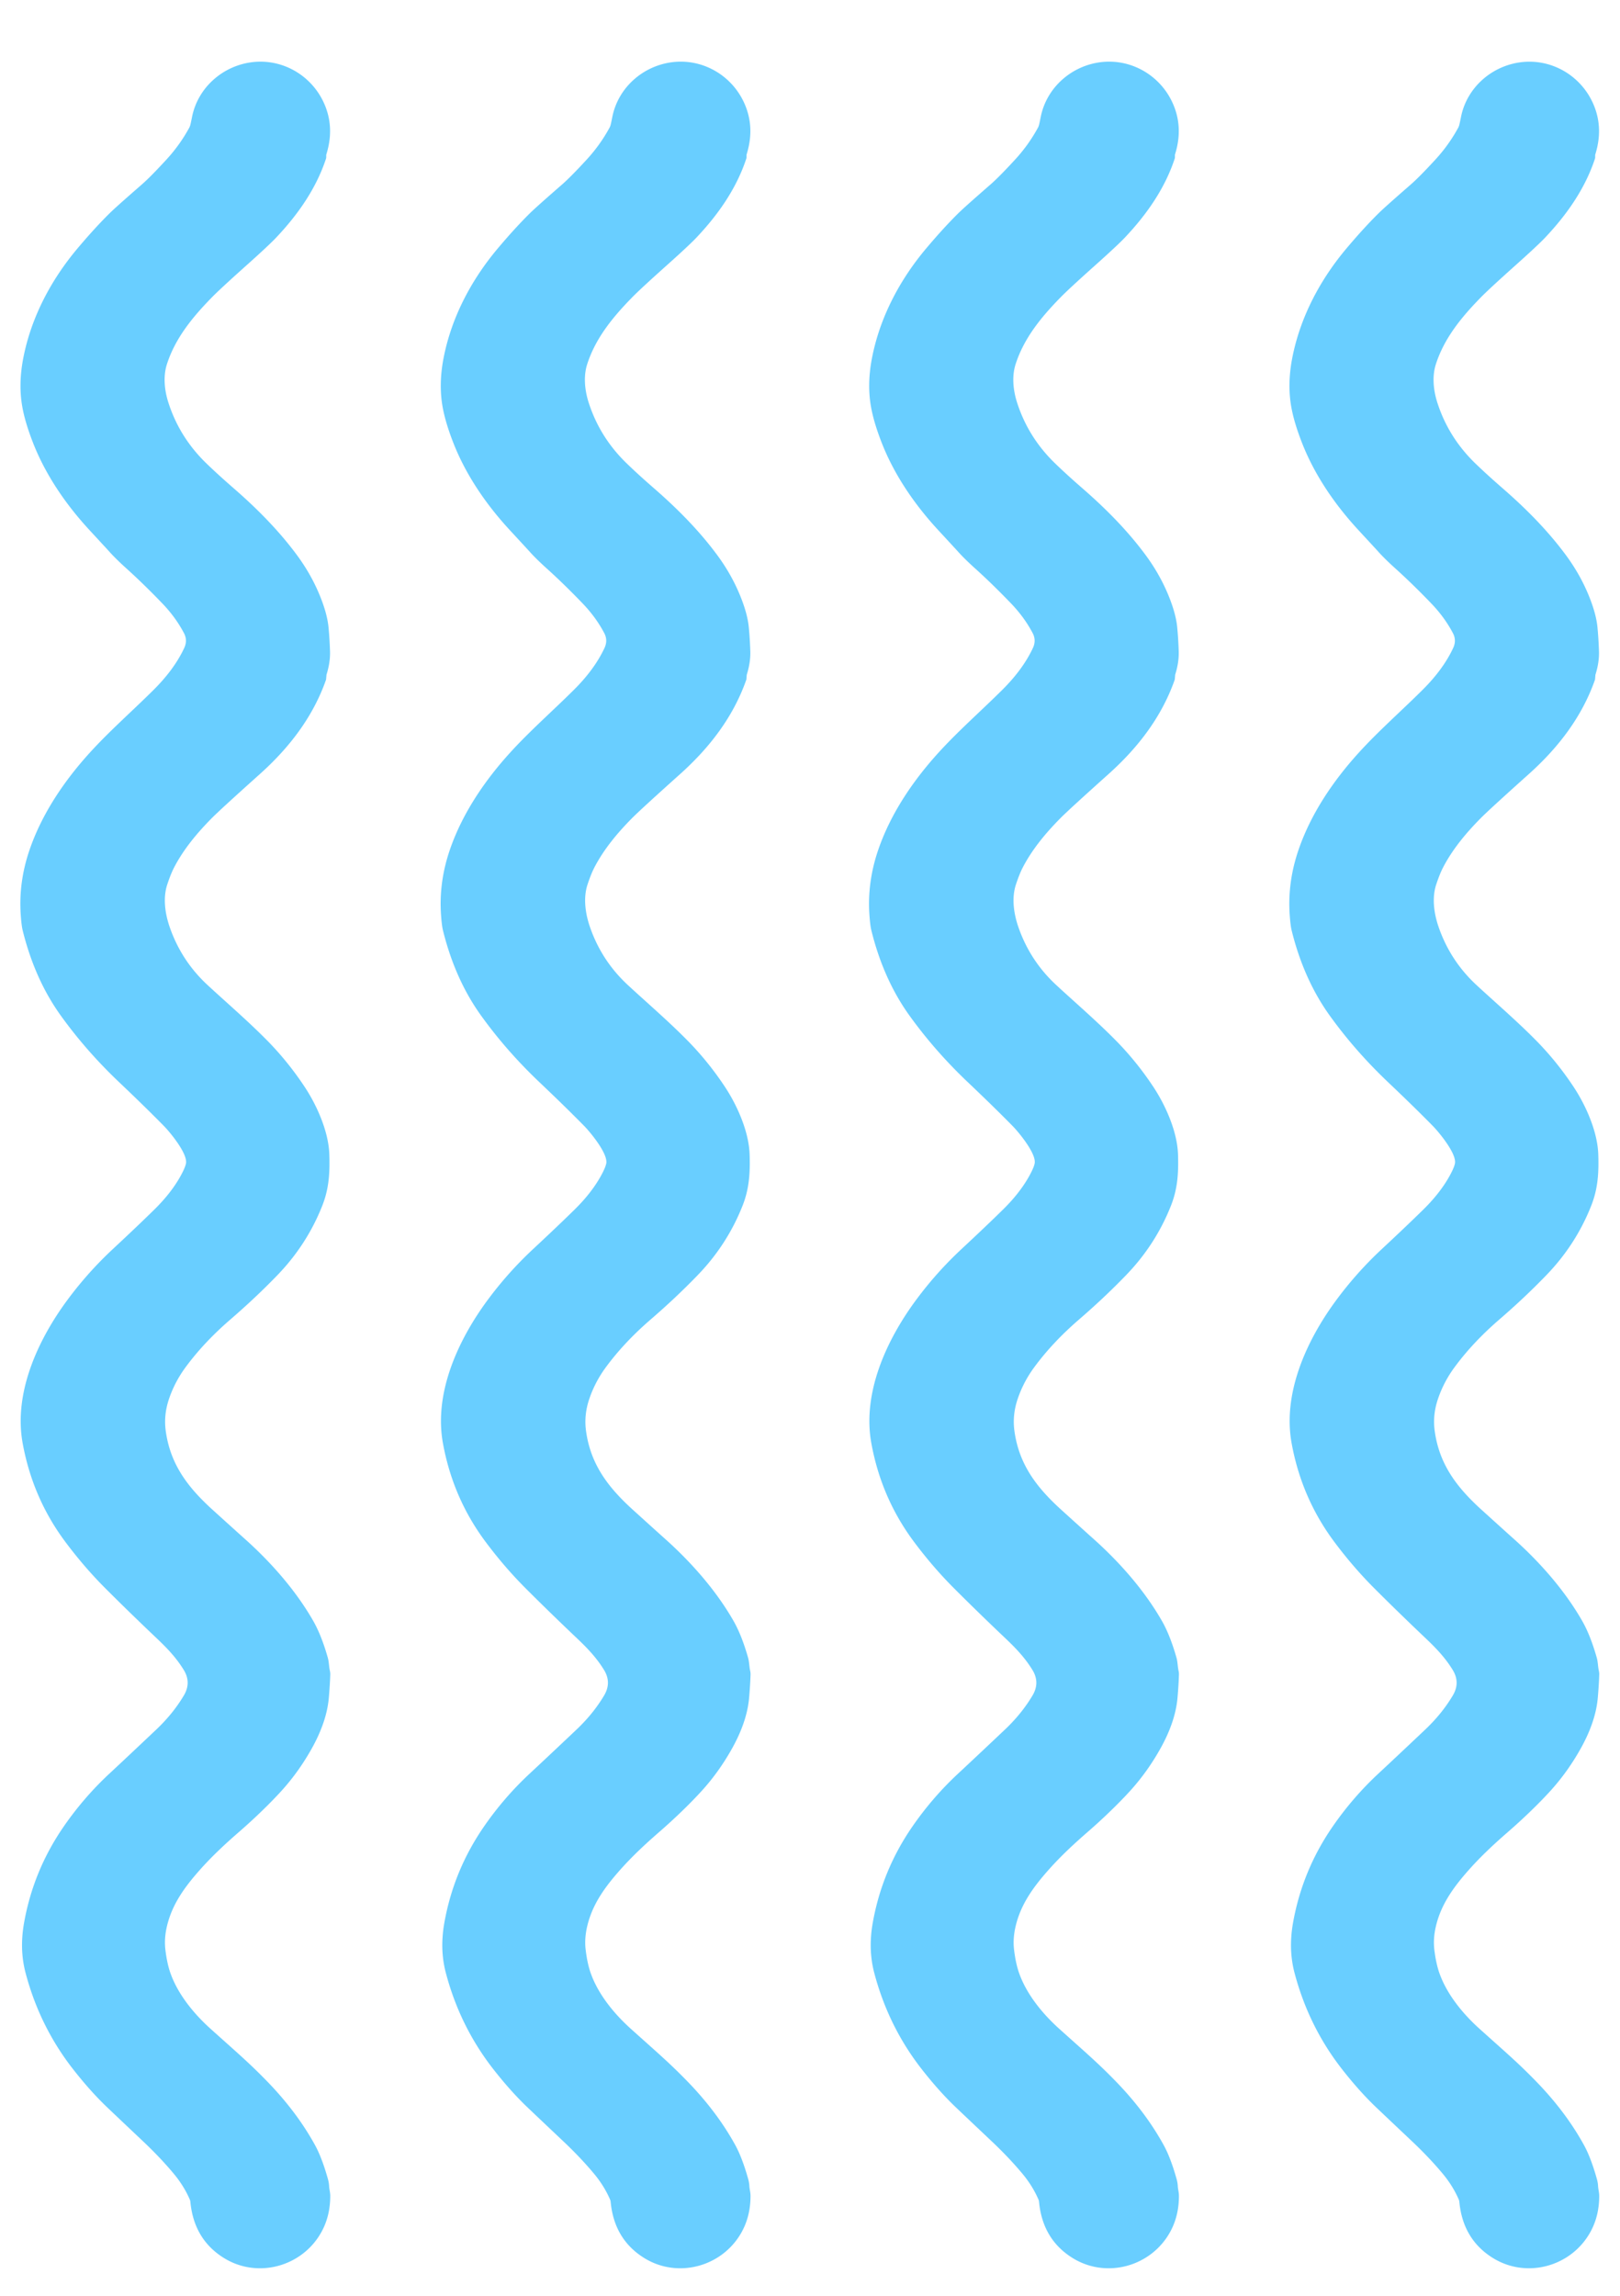
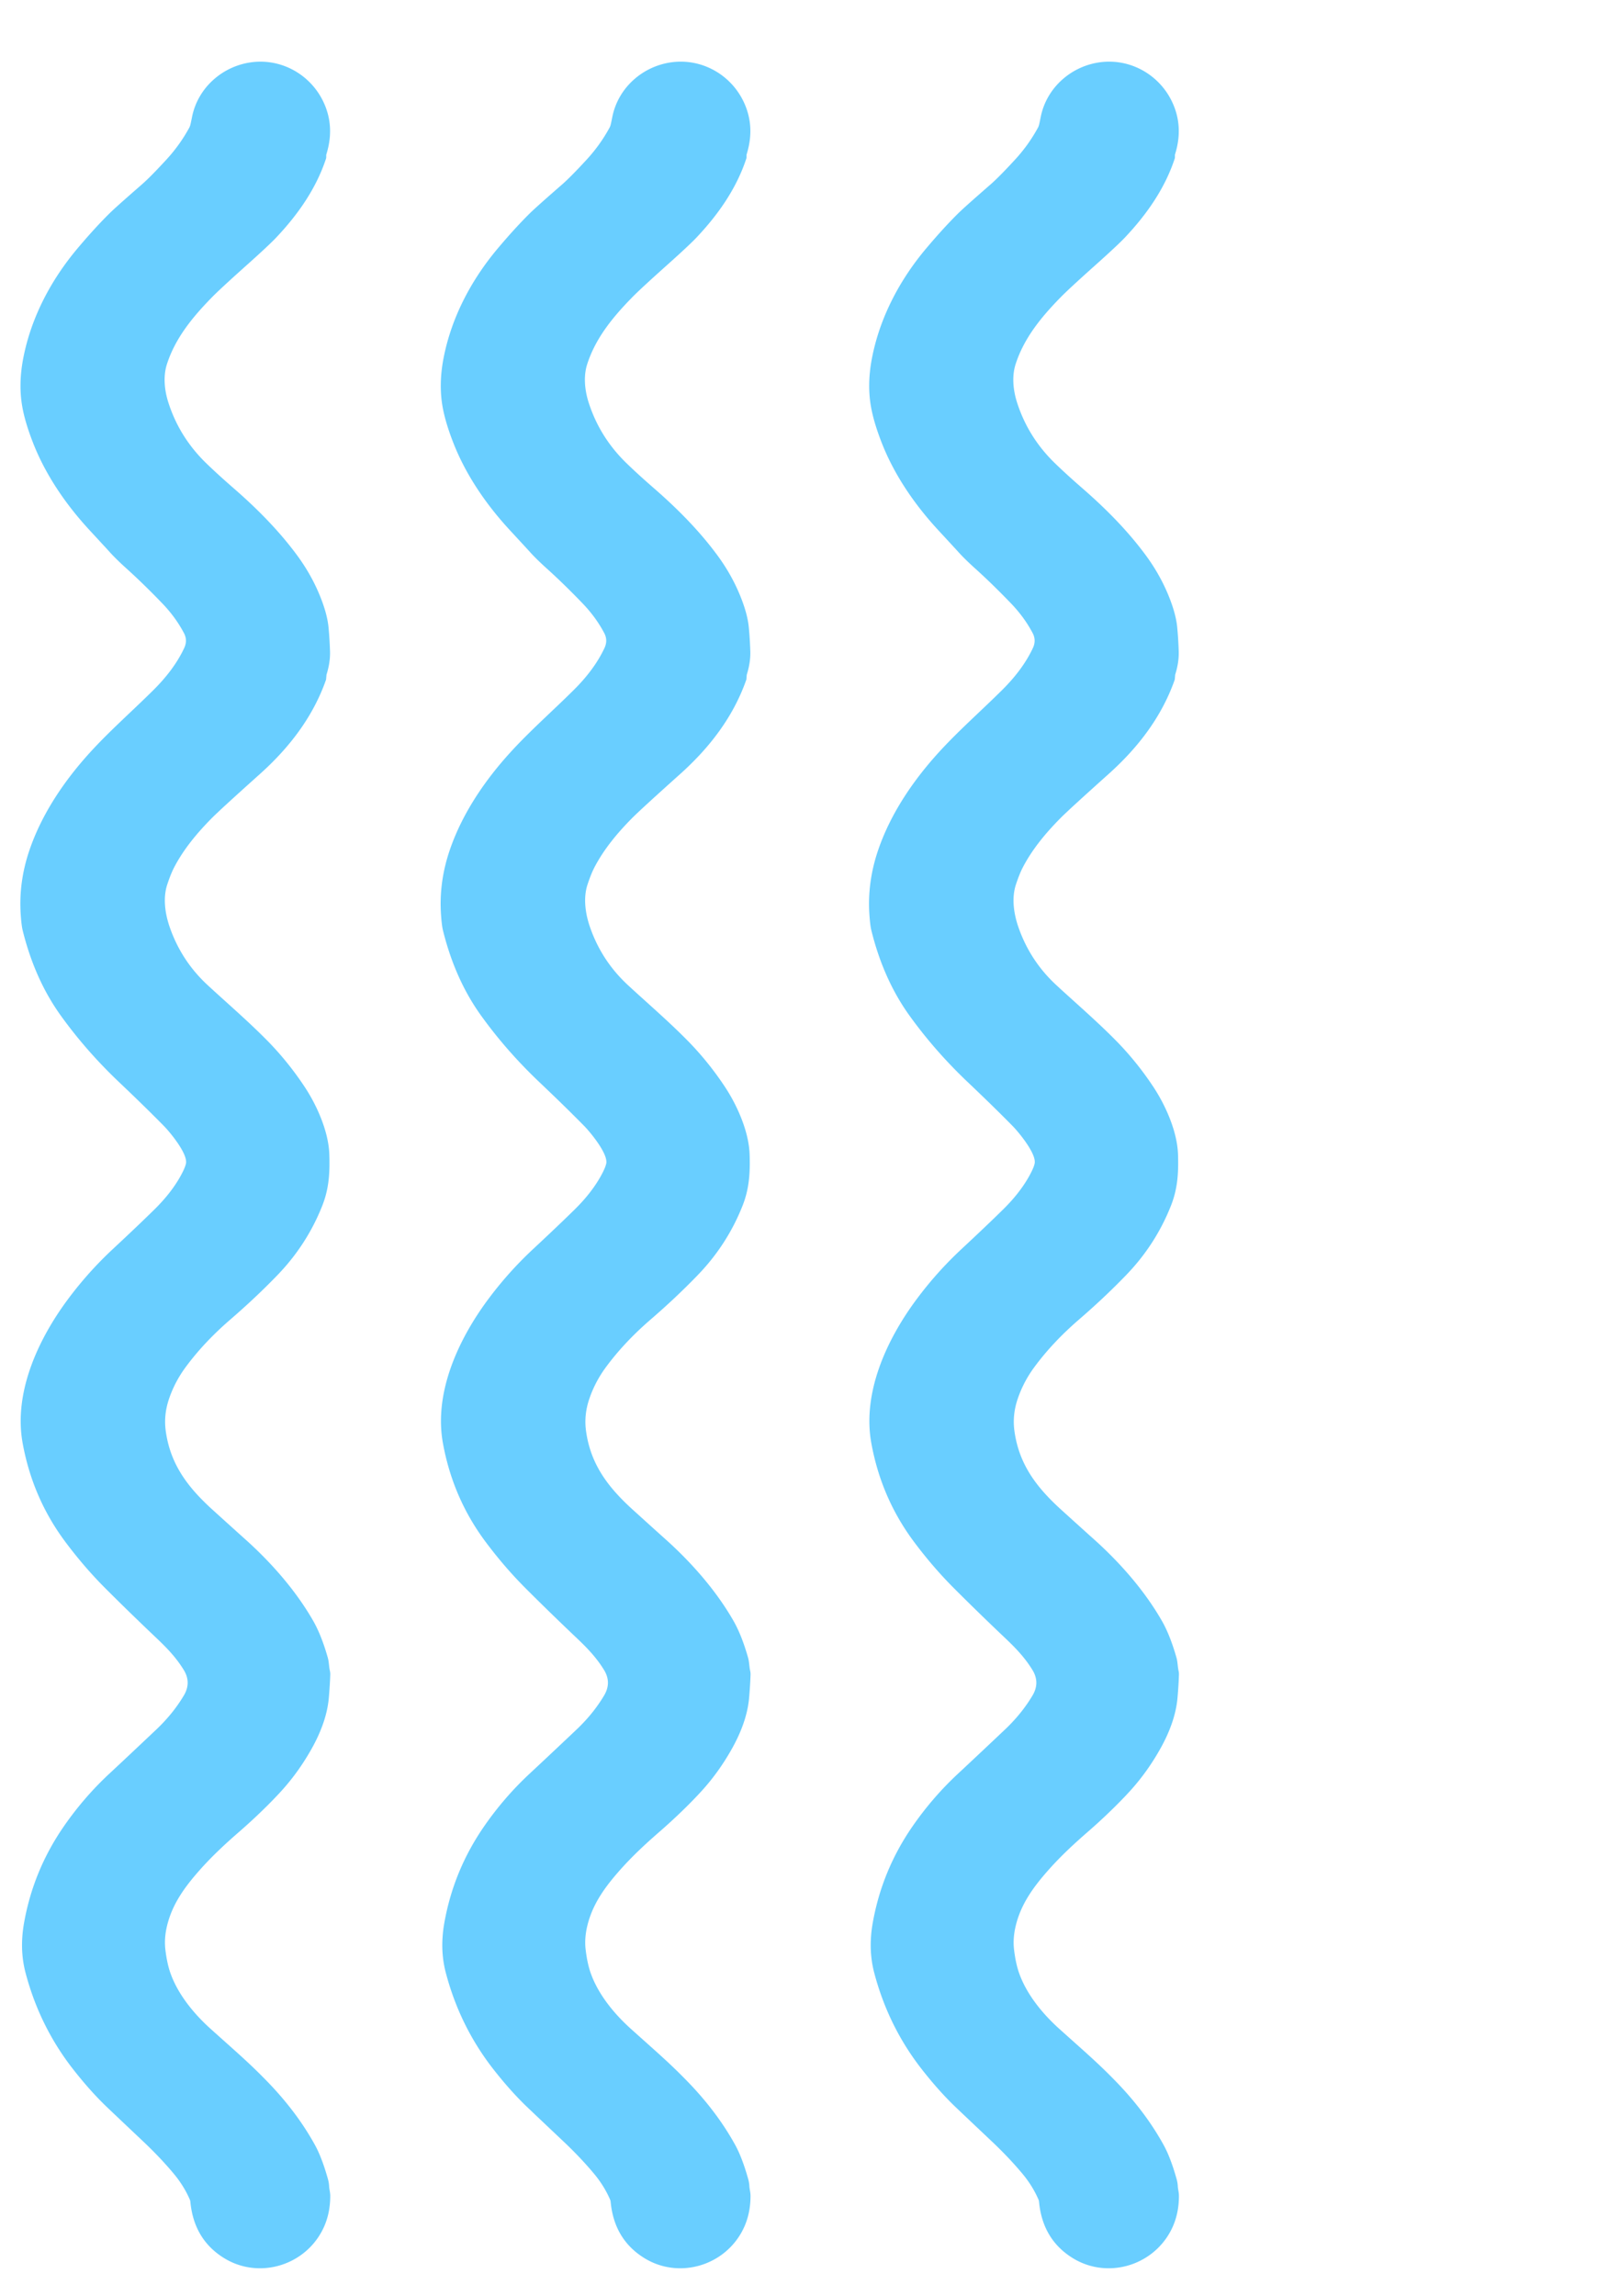
<svg xmlns="http://www.w3.org/2000/svg" viewBox="0.00 0.00 1166.00 1652.00">
  <path fill="#69ceff" d="  M 234.62 114.23  C 227.50 135.73 214.51 154.31 198.73 171.00  Q 193.48 176.55 177.29 191.02  Q 158.51 207.81 152.48 213.98  C 138.50 228.27 126.27 243.17 120.18 261.91  C 117.31 270.71 118.37 280.86 121.20 289.68  Q 129.26 314.79 148.61 333.47  Q 157.04 341.62 168.11 351.24  C 184.12 365.17 200.13 381.00 213.70 399.36  Q 225.06 414.73 231.54 431.94  Q 235.56 442.63 236.42 451.04  Q 237.19 458.67 237.53 468.50  Q 237.80 476.43 235.06 485.24  A 2.56 2.12 -39.6 0 0 234.96 485.76  L 234.72 488.63  A 2.92 2.63 -35.7 0 1 234.57 489.32  C 225.11 516.13 207.99 538.18 186.99 556.99  Q 158.73 582.31 152.42 588.68  C 141.73 599.47 131.95 611.25 125.17 624.43  Q 122.87 628.91 120.38 636.42  C 117.14 646.20 118.88 657.61 122.10 666.92  Q 130.51 691.30 149.45 708.81  C 162.55 720.94 178.92 734.98 192.89 749.25  Q 207.33 764.01 219.16 781.83  C 228.34 795.68 236.48 814.38 237.03 830.50  C 237.48 843.83 236.80 855.25 231.97 867.48  Q 220.88 895.53 199.68 917.47  Q 184.01 933.70 165.73 949.46  Q 146.53 966.04 133.34 984.06  Q 125.72 994.48 121.62 1006.60  Q 117.71 1018.13 119.31 1029.69  C 122.64 1053.85 135.42 1070.38 153.16 1086.44  Q 171.17 1102.75 175.88 1106.95  C 195.34 1124.29 213.07 1144.61 225.46 1166.28  Q 231.39 1176.65 235.97 1192.86  C 236.82 1195.90 236.78 1199.36 237.45 1202.23  A 10.78 10.56 -51.1 0 1 237.71 1204.91  Q 237.48 1212.24 236.68 1221.51  C 235.55 1234.54 230.53 1247.12 224.27 1258.28  Q 214.87 1275.02 202.56 1288.57  C 194.38 1297.57 183.26 1308.34 172.07 1318.06  C 162.92 1326.01 153.08 1335.02 143.99 1345.25  C 132.90 1357.73 123.94 1370.06 120.20 1385.77  Q 118.06 1394.71 119.03 1402.81  Q 120.21 1412.68 122.65 1419.61  C 128.04 1434.93 139.53 1448.90 151.40 1459.60  C 169.41 1475.82 179.15 1484.02 192.47 1497.77  Q 213.67 1519.63 226.76 1543.47  Q 231.70 1552.47 235.97 1567.64  Q 236.77 1570.48 236.88 1572.91  C 237.00 1575.32 237.70 1577.43 237.70 1579.98  Q 237.70 1593.99 231.75 1605.21  C 218.30 1630.61 185.79 1639.91 161.20 1624.67  Q 139.59 1611.28 137.02 1584.24  A 5.68 5.46 31.8 0 0 136.58 1582.52  Q 132.31 1572.68 125.02 1563.96  Q 115.39 1552.42 103.01 1540.73  Q 85.62 1524.31 77.10 1516.20  Q 65.12 1504.79 52.65 1488.87  Q 28.62 1458.16 18.42 1419.57  Q 15.17 1407.29 16.04 1394.00  Q 16.38 1388.74 17.32 1383.49  Q 24.02 1345.85 45.80 1314.29  Q 60.32 1293.25 78.82 1276.06  Q 90.36 1265.34 112.32 1244.58  Q 124.53 1233.05 132.35 1219.86  Q 137.83 1210.62 132.26 1201.55  C 126.92 1192.85 120.64 1186.21 112.69 1178.67  Q 92.50 1159.51 75.57 1142.54  Q 60.68 1127.63 47.15 1109.55  Q 23.47 1077.91 16.29 1038.30  C 9.74 1002.16 27.24 964.15 48.35 935.56  Q 63.07 915.62 81.09 898.83  Q 99.41 881.77 111.18 870.19  Q 123.49 858.07 130.29 845.56  Q 133.26 840.09 133.85 837.13  C 135.25 830.10 122.16 814.43 118.15 810.34  Q 104.80 796.73 85.68 778.59  Q 62.15 756.26 43.89 730.92  Q 25.05 704.80 16.31 669.37  Q 15.44 665.83 14.91 657.97  Q 13.34 634.66 21.26 611.52  C 30.19 585.43 46.28 561.74 64.73 541.46  C 78.95 525.83 95.42 511.43 110.71 496.21  C 119.51 487.45 127.34 477.46 132.58 466.26  Q 135.15 460.76 132.44 455.59  Q 126.45 444.19 116.95 434.29  Q 103.58 420.37 90.96 408.98  Q 83.01 401.81 78.36 396.54  Q 77.42 395.49 64.51 381.52  C 47.53 363.17 32.80 341.77 23.73 318.49  Q 18.11 304.08 16.11 293.02  Q 13.10 276.44 16.78 257.52  C 22.48 228.28 36.73 201.35 55.88 178.63  Q 68.45 163.72 79.18 153.17  Q 83.74 148.70 102.02 132.79  Q 108.29 127.33 119.92 114.67  Q 129.48 104.26 136.24 91.84  A 7.94 7.69 68.1 0 0 136.90 90.22  Q 137.29 88.85 138.21 84.20  C 142.42 62.99 160.31 47.40 181.30 44.76  C 202.86 42.05 223.64 53.79 232.88 73.53  Q 241.14 91.18 234.87 111.14  A 1.62 1.61 -36.7 0 0 234.80 111.61  L 234.80 113.10  A 3.65 3.62 54.3 0 1 234.62 114.23  Z" />
  <path fill="#69ceff" d="  M 537.30 113.09  A 3.65 3.62 54.3 0 1 537.12 114.22  C 530.00 135.72 517.01 154.30 501.23 170.99  Q 495.98 176.54 479.79 191.01  Q 461.01 207.80 454.98 213.97  C 441.00 228.26 428.77 243.16 422.68 261.90  C 419.81 270.70 420.87 280.85 423.70 289.67  Q 431.76 314.78 451.11 333.46  Q 459.54 341.61 470.61 351.23  C 486.62 365.16 502.63 380.99 516.20 399.35  Q 527.56 414.72 534.04 431.93  Q 538.06 442.62 538.92 451.03  Q 539.69 458.66 540.03 468.49  Q 540.30 476.42 537.56 485.23  A 2.56 2.12 -39.6 0 0 537.46 485.75  L 537.22 488.62  A 2.92 2.63 -35.7 0 1 537.07 489.31  C 527.61 516.12 510.49 538.17 489.49 556.98  Q 461.23 582.30 454.92 588.67  C 444.23 599.46 434.45 611.24 427.67 624.42  Q 425.37 628.90 422.88 636.41  C 419.64 646.19 421.38 657.60 424.60 666.91  Q 433.01 691.29 451.95 708.80  C 465.05 720.93 481.42 734.97 495.39 749.24  Q 509.83 764.00 521.66 781.82  C 530.84 795.67 538.98 814.37 539.53 830.49  C 539.98 843.83 539.30 855.25 534.47 867.48  Q 523.38 895.53 502.18 917.47  Q 486.51 933.70 468.23 949.46  Q 449.03 966.04 435.84 984.06  Q 428.22 994.48 424.12 1006.60  Q 420.21 1018.13 421.81 1029.69  C 425.14 1053.85 437.92 1070.38 455.66 1086.44  Q 473.67 1102.75 478.38 1106.95  C 497.84 1124.29 515.57 1144.61 527.96 1166.28  Q 533.89 1176.65 538.47 1192.86  C 539.32 1195.90 539.28 1199.36 539.95 1202.23  A 10.78 10.56 -51.1 0 1 540.21 1204.91  Q 539.98 1212.24 539.18 1221.51  C 538.05 1234.54 533.03 1247.12 526.77 1258.28  Q 517.37 1275.02 505.05 1288.57  C 496.87 1297.57 485.75 1308.34 474.56 1318.06  C 465.41 1326.01 455.57 1335.02 446.48 1345.25  C 435.39 1357.73 426.43 1370.06 422.69 1385.77  Q 420.55 1394.71 421.52 1402.81  Q 422.70 1412.68 425.14 1419.61  C 430.53 1434.93 442.02 1448.90 453.89 1459.60  C 471.90 1475.82 481.64 1484.02 494.96 1497.77  Q 516.16 1519.63 529.25 1543.47  Q 534.19 1552.47 538.46 1567.64  Q 539.26 1570.48 539.37 1572.91  C 539.49 1575.32 540.19 1577.43 540.19 1579.98  Q 540.19 1593.99 534.24 1605.21  C 520.79 1630.61 488.28 1639.91 463.69 1624.67  Q 442.08 1611.28 439.51 1584.24  A 5.68 5.46 31.8 0 0 439.07 1582.52  Q 434.80 1572.68 427.51 1563.96  Q 417.88 1552.42 405.50 1540.73  Q 388.11 1524.31 379.59 1516.20  Q 367.61 1504.79 355.14 1488.87  Q 331.11 1458.16 320.91 1419.57  Q 317.66 1407.29 318.53 1394.00  Q 318.87 1388.74 319.81 1383.49  Q 326.51 1345.85 348.29 1314.29  Q 362.81 1293.25 381.31 1276.06  Q 392.85 1265.34 414.81 1244.58  Q 427.02 1233.05 434.84 1219.86  Q 440.32 1210.62 434.75 1201.55  C 429.41 1192.85 423.13 1186.21 415.18 1178.67  Q 394.99 1159.51 378.06 1142.54  Q 363.17 1127.63 349.64 1109.55  Q 325.96 1077.91 318.78 1038.30  C 312.23 1002.16 329.73 964.15 350.84 935.56  Q 365.57 915.62 383.59 898.82  Q 401.91 881.76 413.68 870.18  Q 425.99 858.06 432.79 845.55  Q 435.76 840.08 436.35 837.12  C 437.75 830.09 424.66 814.42 420.65 810.33  Q 407.30 796.72 388.18 778.58  Q 364.65 756.25 346.39 730.91  Q 327.55 704.79 318.81 669.36  Q 317.94 665.82 317.41 657.96  Q 315.84 634.65 323.76 611.51  C 332.69 585.42 348.78 561.73 367.23 541.45  C 381.45 525.82 397.92 511.42 413.21 496.20  C 422.01 487.44 429.84 477.45 435.08 466.25  Q 437.65 460.75 434.94 455.58  Q 428.95 444.18 419.45 434.28  Q 406.08 420.36 393.46 408.97  Q 385.51 401.80 380.86 396.53  Q 379.92 395.48 367.01 381.51  C 350.03 363.16 335.30 341.76 326.23 318.48  Q 320.61 304.07 318.61 293.01  Q 315.60 276.43 319.28 257.51  C 324.98 228.27 339.23 201.34 358.38 178.62  Q 370.95 163.71 381.68 153.16  Q 386.24 148.69 404.52 132.78  Q 410.79 127.32 422.42 114.66  Q 431.98 104.25 438.74 91.83  A 7.94 7.69 68.1 0 0 439.40 90.21  Q 439.79 88.84 440.71 84.19  C 444.92 62.98 462.81 47.39 483.80 44.75  C 505.36 42.04 526.14 53.78 535.38 73.52  Q 543.64 91.17 537.37 111.13  A 1.62 1.61 -36.7 0 0 537.30 111.60  L 537.30 113.09  Z" />
  <path fill="#69ceff" d="  M 845.65 113.09  A 3.65 3.62 54.3 0 1 845.47 114.22  C 838.35 135.72 825.36 154.30 809.58 170.99  Q 804.33 176.54 788.14 191.01  Q 769.36 207.80 763.33 213.97  C 749.35 228.26 737.12 243.16 731.03 261.90  C 728.16 270.70 729.22 280.85 732.05 289.67  Q 740.11 314.78 759.46 333.46  Q 767.89 341.61 778.96 351.23  C 794.97 365.16 810.98 380.99 824.55 399.35  Q 835.91 414.72 842.39 431.93  Q 846.41 442.62 847.27 451.03  Q 848.04 458.66 848.38 468.49  Q 848.65 476.42 845.91 485.23  A 2.56 2.12 -39.6 0 0 845.81 485.75  L 845.57 488.62  A 2.92 2.63 -35.7 0 1 845.42 489.31  C 835.96 516.12 818.84 538.17 797.84 556.98  Q 769.57 582.30 763.26 588.67  C 752.57 599.46 742.79 611.24 736.01 624.42  Q 733.71 628.90 731.22 636.41  C 727.98 646.19 729.72 657.60 732.94 666.91  Q 741.35 691.29 760.29 708.80  C 773.39 720.93 789.76 734.97 803.73 749.24  Q 818.17 764.00 830.00 781.82  C 839.18 795.67 847.32 814.37 847.87 830.49  C 848.32 843.82 847.64 855.24 842.81 867.47  Q 831.72 895.52 810.52 917.46  Q 794.85 933.69 776.57 949.45  Q 757.37 966.03 744.18 984.05  Q 736.56 994.47 732.46 1006.59  Q 728.55 1018.12 730.15 1029.68  C 733.48 1053.84 746.26 1070.37 764.00 1086.44  Q 782.01 1102.75 786.72 1106.95  C 806.18 1124.29 823.91 1144.61 836.30 1166.28  Q 842.23 1176.65 846.81 1192.86  C 847.66 1195.90 847.62 1199.36 848.29 1202.23  A 10.78 10.56 -51.1 0 1 848.55 1204.91  Q 848.32 1212.24 847.52 1221.51  C 846.39 1234.54 841.37 1247.12 835.11 1258.28  Q 825.71 1275.02 813.40 1288.57  C 805.22 1297.57 794.10 1308.34 782.91 1318.06  C 773.76 1326.01 763.92 1335.02 754.83 1345.25  C 743.74 1357.73 734.78 1370.06 731.04 1385.77  Q 728.90 1394.71 729.87 1402.81  Q 731.05 1412.68 733.49 1419.61  C 738.88 1434.93 750.37 1448.90 762.24 1459.60  C 780.25 1475.82 789.99 1484.02 803.31 1497.77  Q 824.51 1519.63 837.60 1543.47  Q 842.54 1552.47 846.81 1567.64  Q 847.61 1570.48 847.72 1572.91  C 847.84 1575.32 848.54 1577.43 848.54 1579.98  Q 848.54 1593.99 842.59 1605.21  C 829.13 1630.61 796.62 1639.91 772.03 1624.67  Q 750.42 1611.28 747.85 1584.24  A 5.68 5.46 31.8 0 0 747.41 1582.52  Q 743.14 1572.68 735.85 1563.96  Q 726.22 1552.42 713.84 1540.73  Q 696.45 1524.31 687.93 1516.20  Q 675.95 1504.79 663.48 1488.87  Q 639.45 1458.16 629.26 1419.57  Q 626.01 1407.29 626.88 1394.00  Q 627.22 1388.74 628.16 1383.49  Q 634.86 1345.85 656.64 1314.29  Q 671.16 1293.25 689.66 1276.06  Q 701.20 1265.34 723.16 1244.58  Q 735.37 1233.05 743.19 1219.86  Q 748.67 1210.62 743.10 1201.55  C 737.76 1192.85 731.48 1186.21 723.53 1178.67  Q 703.34 1159.51 686.41 1142.53  Q 671.52 1127.62 657.99 1109.54  Q 634.31 1077.90 627.13 1038.29  C 620.58 1002.15 638.08 964.14 659.19 935.55  Q 673.91 915.61 691.93 898.82  Q 710.25 881.76 722.02 870.18  Q 734.33 858.06 741.13 845.55  Q 744.10 840.08 744.69 837.12  C 746.09 830.09 733.00 814.42 728.99 810.33  Q 715.64 796.72 696.52 778.58  Q 672.99 756.25 654.73 730.91  Q 635.89 704.79 627.15 669.36  Q 626.28 665.82 625.75 657.96  Q 624.18 634.65 632.10 611.51  C 641.03 585.42 657.12 561.73 675.57 541.45  C 689.79 525.82 706.26 511.42 721.56 496.20  C 730.36 487.44 738.19 477.45 743.43 466.25  Q 746.00 460.75 743.29 455.58  Q 737.30 444.18 727.80 434.28  Q 714.43 420.36 701.81 408.97  Q 693.86 401.80 689.21 396.53  Q 688.27 395.48 675.36 381.51  C 658.38 363.16 643.65 341.76 634.58 318.48  Q 628.96 304.07 626.96 293.01  Q 623.95 276.43 627.63 257.51  C 633.33 228.27 647.58 201.34 666.73 178.62  Q 679.30 163.71 690.03 153.16  Q 694.59 148.69 712.87 132.78  Q 719.14 127.32 730.77 114.66  Q 740.33 104.25 747.09 91.83  A 7.94 7.69 68.1 0 0 747.75 90.21  Q 748.14 88.84 749.06 84.19  C 753.27 62.98 771.16 47.39 792.15 44.75  C 813.71 42.04 834.49 53.78 843.73 73.52  Q 851.99 91.17 845.72 111.13  A 1.62 1.61 -36.7 0 0 845.65 111.60  L 845.65 113.09  Z" />
-   <path fill="#69ceff" d="  M 1148.13 113.12  A 3.65 3.62 54.3 0 1 1147.95 114.25  C 1140.83 135.75 1127.84 154.33 1112.06 171.02  Q 1106.81 176.57 1090.62 191.04  Q 1071.84 207.83 1065.81 214.00  C 1051.83 228.29 1039.60 243.19 1033.51 261.93  C 1030.64 270.73 1031.70 280.88 1034.53 289.70  Q 1042.59 314.81 1061.94 333.49  Q 1070.37 341.63 1081.44 351.25  C 1097.45 365.18 1113.46 381.01 1127.03 399.37  Q 1138.39 414.74 1144.87 431.95  Q 1148.89 442.64 1149.75 451.05  Q 1150.52 458.68 1150.86 468.51  Q 1151.13 476.44 1148.39 485.25  A 2.56 2.12 -39.6 0 0 1148.29 485.77  L 1148.05 488.64  A 2.92 2.63 -35.7 0 1 1147.90 489.33  C 1138.44 516.14 1121.32 538.19 1100.32 557.00  Q 1072.06 582.32 1065.75 588.69  C 1055.06 599.48 1045.28 611.26 1038.50 624.44  Q 1036.20 628.92 1033.71 636.43  C 1030.47 646.21 1032.21 657.62 1035.43 666.93  Q 1043.84 691.31 1062.78 708.82  C 1075.88 720.95 1092.25 734.99 1106.22 749.26  Q 1120.66 764.02 1132.49 781.84  C 1141.67 795.69 1149.81 814.39 1150.36 830.51  C 1150.81 843.84 1150.13 855.26 1145.30 867.49  Q 1134.21 895.54 1113.01 917.47  Q 1097.34 933.70 1079.07 949.46  Q 1059.87 966.04 1046.68 984.06  Q 1039.06 994.48 1034.96 1006.60  Q 1031.05 1018.13 1032.65 1029.69  C 1035.98 1053.85 1048.76 1070.38 1066.50 1086.44  Q 1084.51 1102.75 1089.22 1106.95  C 1108.68 1124.29 1126.41 1144.61 1138.80 1166.28  Q 1144.73 1176.65 1149.31 1192.86  C 1150.16 1195.90 1150.12 1199.36 1150.79 1202.23  A 10.78 10.56 -51.1 0 1 1151.05 1204.91  Q 1150.82 1212.24 1150.02 1221.51  C 1148.89 1234.54 1143.87 1247.12 1137.61 1258.28  Q 1128.21 1275.02 1115.90 1288.57  C 1107.72 1297.57 1096.60 1308.34 1085.41 1318.06  C 1076.26 1326.01 1066.42 1335.02 1057.33 1345.25  C 1046.24 1357.73 1037.28 1370.06 1033.54 1385.77  Q 1031.40 1394.71 1032.37 1402.81  Q 1033.55 1412.68 1035.99 1419.61  C 1041.38 1434.93 1052.87 1448.90 1064.74 1459.60  C 1082.75 1475.82 1092.49 1484.02 1105.81 1497.77  Q 1127.01 1519.62 1140.10 1543.46  Q 1145.04 1552.46 1149.31 1567.63  Q 1150.11 1570.47 1150.22 1572.90  C 1150.34 1575.31 1151.04 1577.42 1151.04 1579.97  Q 1151.04 1593.98 1145.09 1605.20  C 1131.64 1630.60 1099.13 1639.90 1074.54 1624.66  Q 1052.93 1611.27 1050.36 1584.23  A 5.68 5.46 31.8 0 0 1049.92 1582.51  Q 1045.65 1572.67 1038.36 1563.95  Q 1028.73 1552.41 1016.35 1540.72  Q 998.96 1524.31 990.44 1516.20  Q 978.46 1504.79 965.99 1488.87  Q 941.96 1458.16 931.76 1419.57  Q 928.51 1407.29 929.38 1394.00  Q 929.72 1388.74 930.66 1383.49  Q 937.36 1345.85 959.14 1314.29  Q 973.66 1293.25 992.16 1276.06  Q 1003.70 1265.34 1025.66 1244.58  Q 1037.87 1233.05 1045.69 1219.86  Q 1051.17 1210.62 1045.60 1201.55  C 1040.26 1192.85 1033.98 1186.21 1026.03 1178.67  Q 1005.84 1159.51 988.91 1142.54  Q 974.02 1127.63 960.49 1109.55  Q 936.81 1077.91 929.63 1038.30  C 923.08 1002.16 940.58 964.15 961.69 935.57  Q 976.41 915.63 994.43 898.84  Q 1012.75 881.78 1024.52 870.20  Q 1036.83 858.08 1043.63 845.57  Q 1046.60 840.10 1047.19 837.14  C 1048.59 830.11 1035.50 814.44 1031.49 810.35  Q 1018.14 796.74 999.02 778.60  Q 975.49 756.27 957.23 730.93  Q 938.39 704.81 929.65 669.38  Q 928.78 665.84 928.25 657.98  Q 926.68 634.67 934.60 611.53  C 943.53 585.44 959.62 561.75 978.07 541.47  C 992.28 525.84 1008.75 511.44 1024.04 496.22  C 1032.84 487.46 1040.67 477.47 1045.91 466.27  Q 1048.48 460.77 1045.77 455.60  Q 1039.78 444.20 1030.28 434.30  Q 1016.91 420.38 1004.29 408.99  Q 996.34 401.82 991.69 396.55  Q 990.75 395.50 977.84 381.53  C 960.86 363.19 946.13 341.79 937.07 318.51  Q 931.45 304.10 929.45 293.04  Q 926.44 276.46 930.11 257.54  C 935.81 228.30 950.06 201.37 969.21 178.65  Q 981.78 163.74 992.51 153.19  Q 997.07 148.72 1015.35 132.81  Q 1021.62 127.35 1033.25 114.69  Q 1042.81 104.28 1049.57 91.86  A 7.94 7.69 68.1 0 0 1050.23 90.24  Q 1050.62 88.87 1051.54 84.22  C 1055.75 63.01 1073.64 47.42 1094.63 44.78  C 1116.19 42.07 1136.97 53.81 1146.21 73.55  Q 1154.47 91.20 1148.20 111.16  A 1.62 1.61 -36.7 0 0 1148.13 111.63  L 1148.13 113.12  Z" />
</svg>